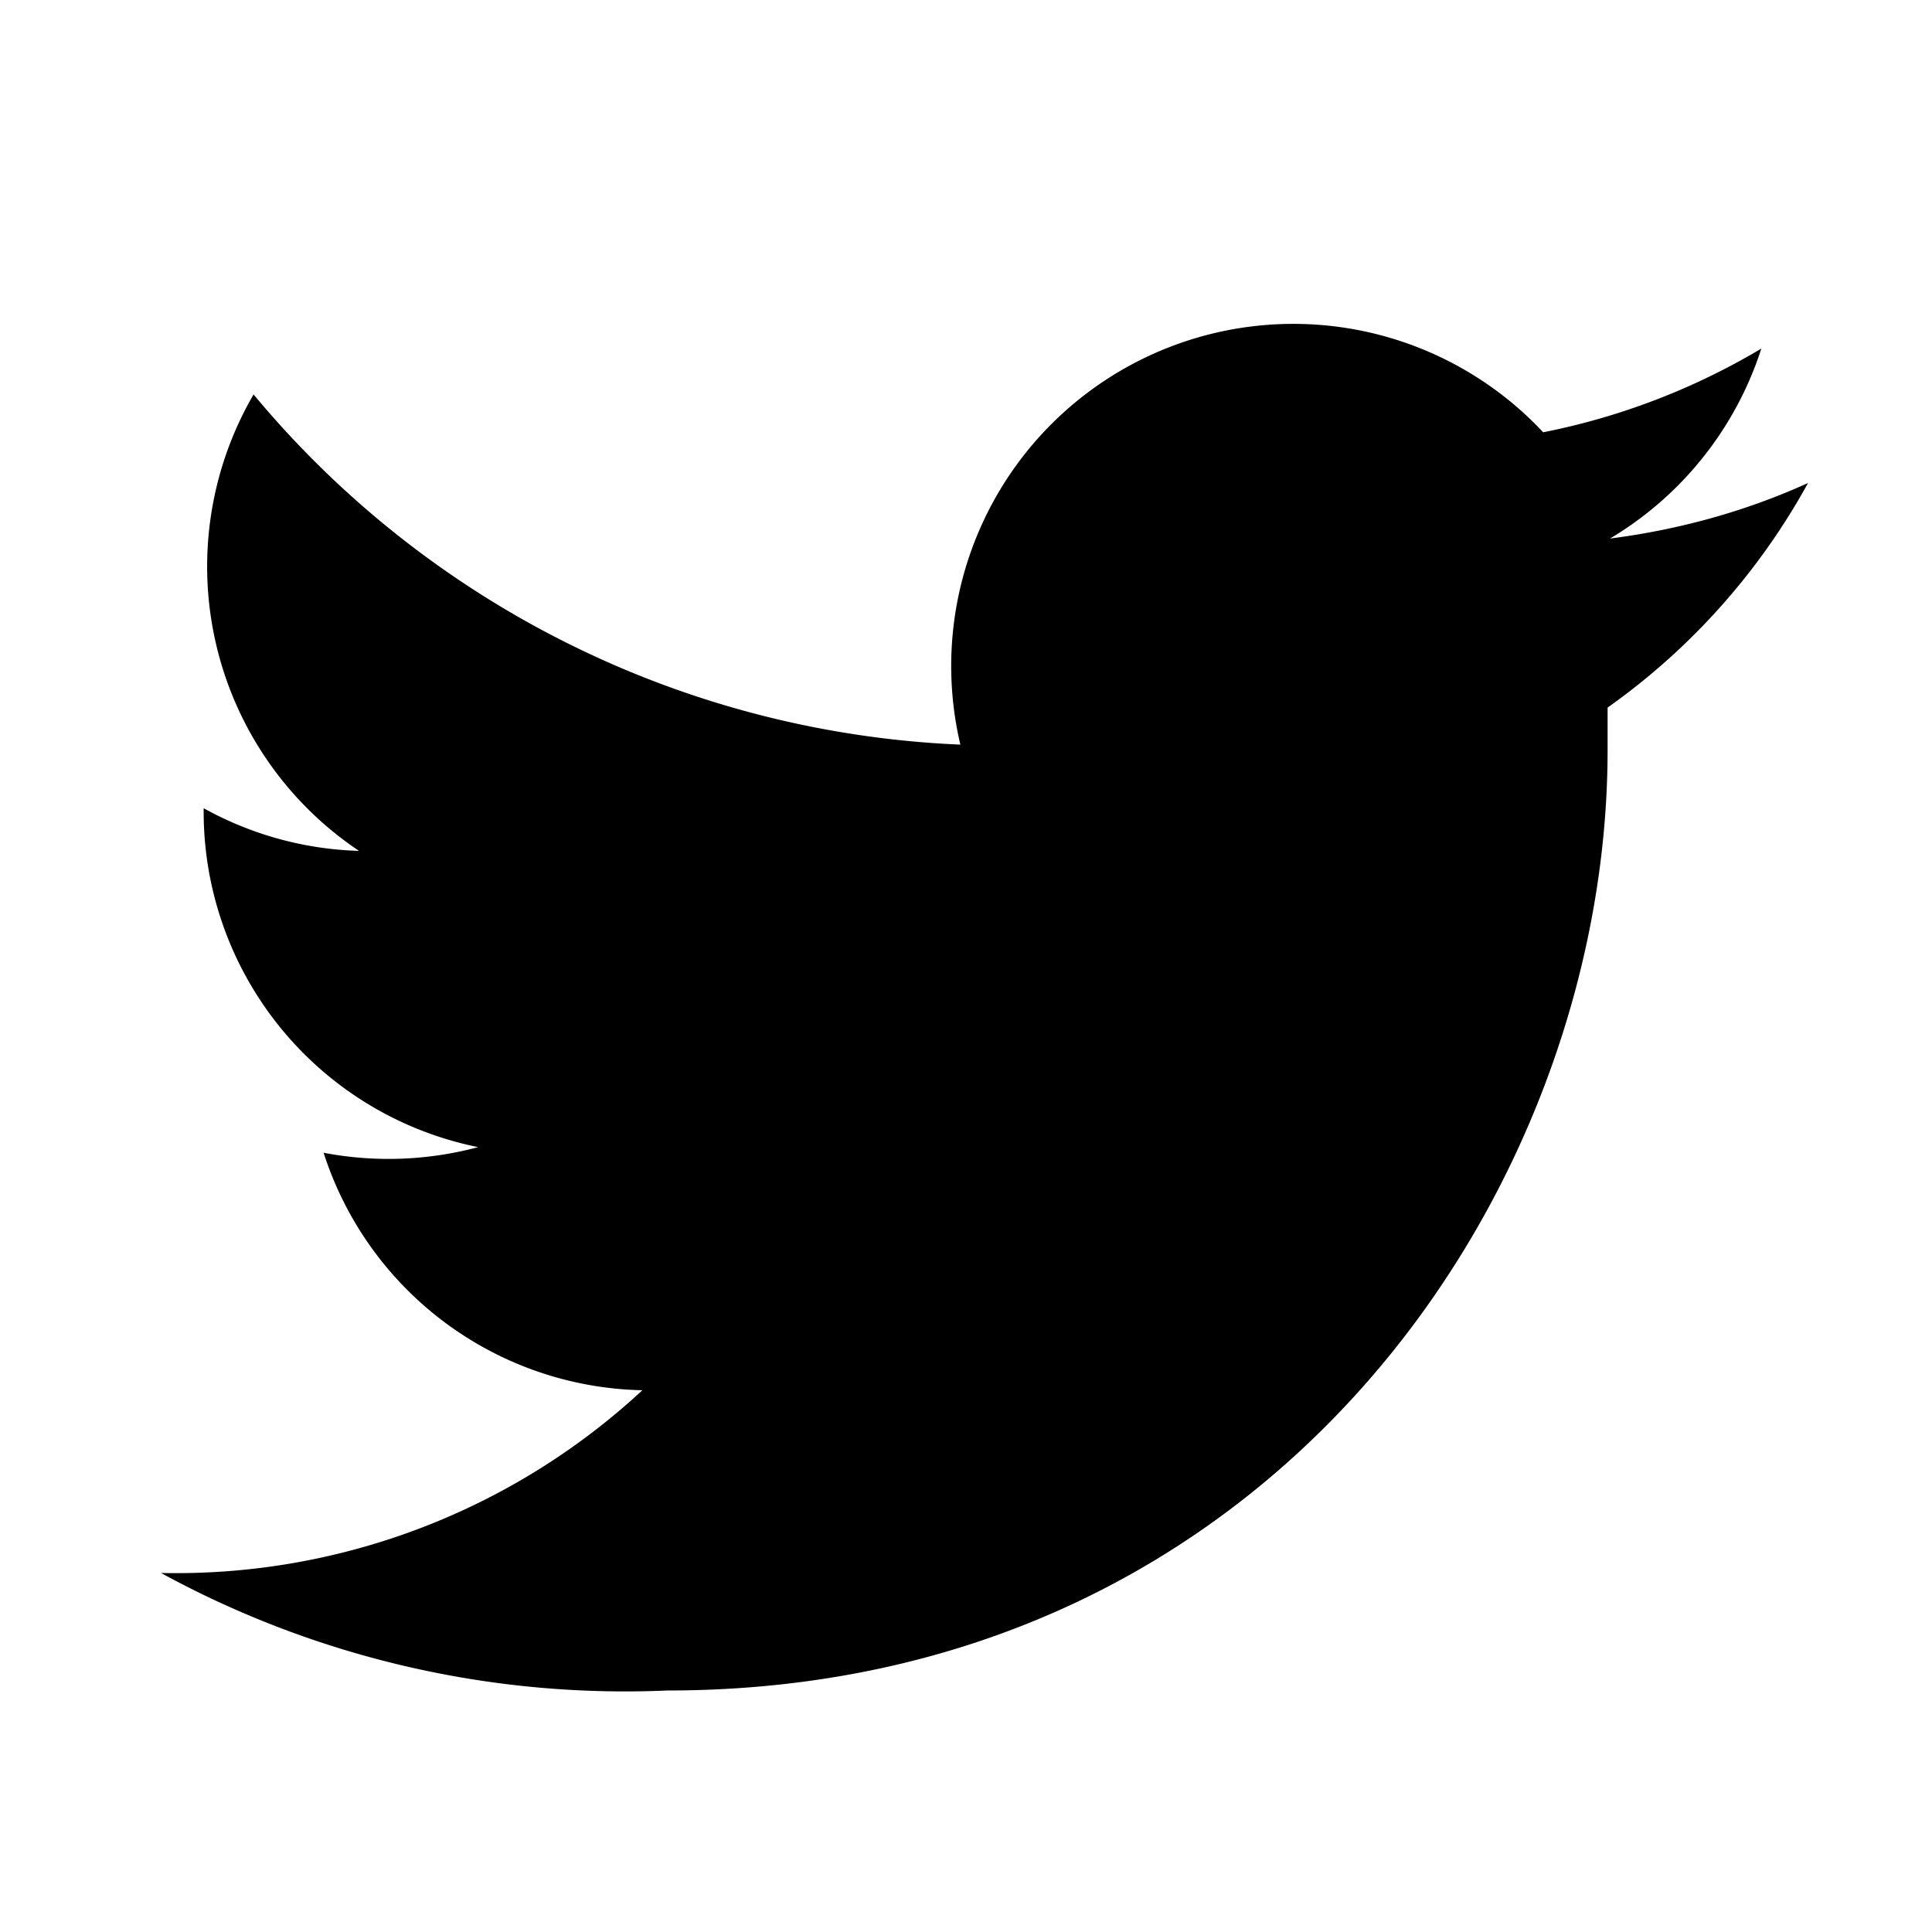
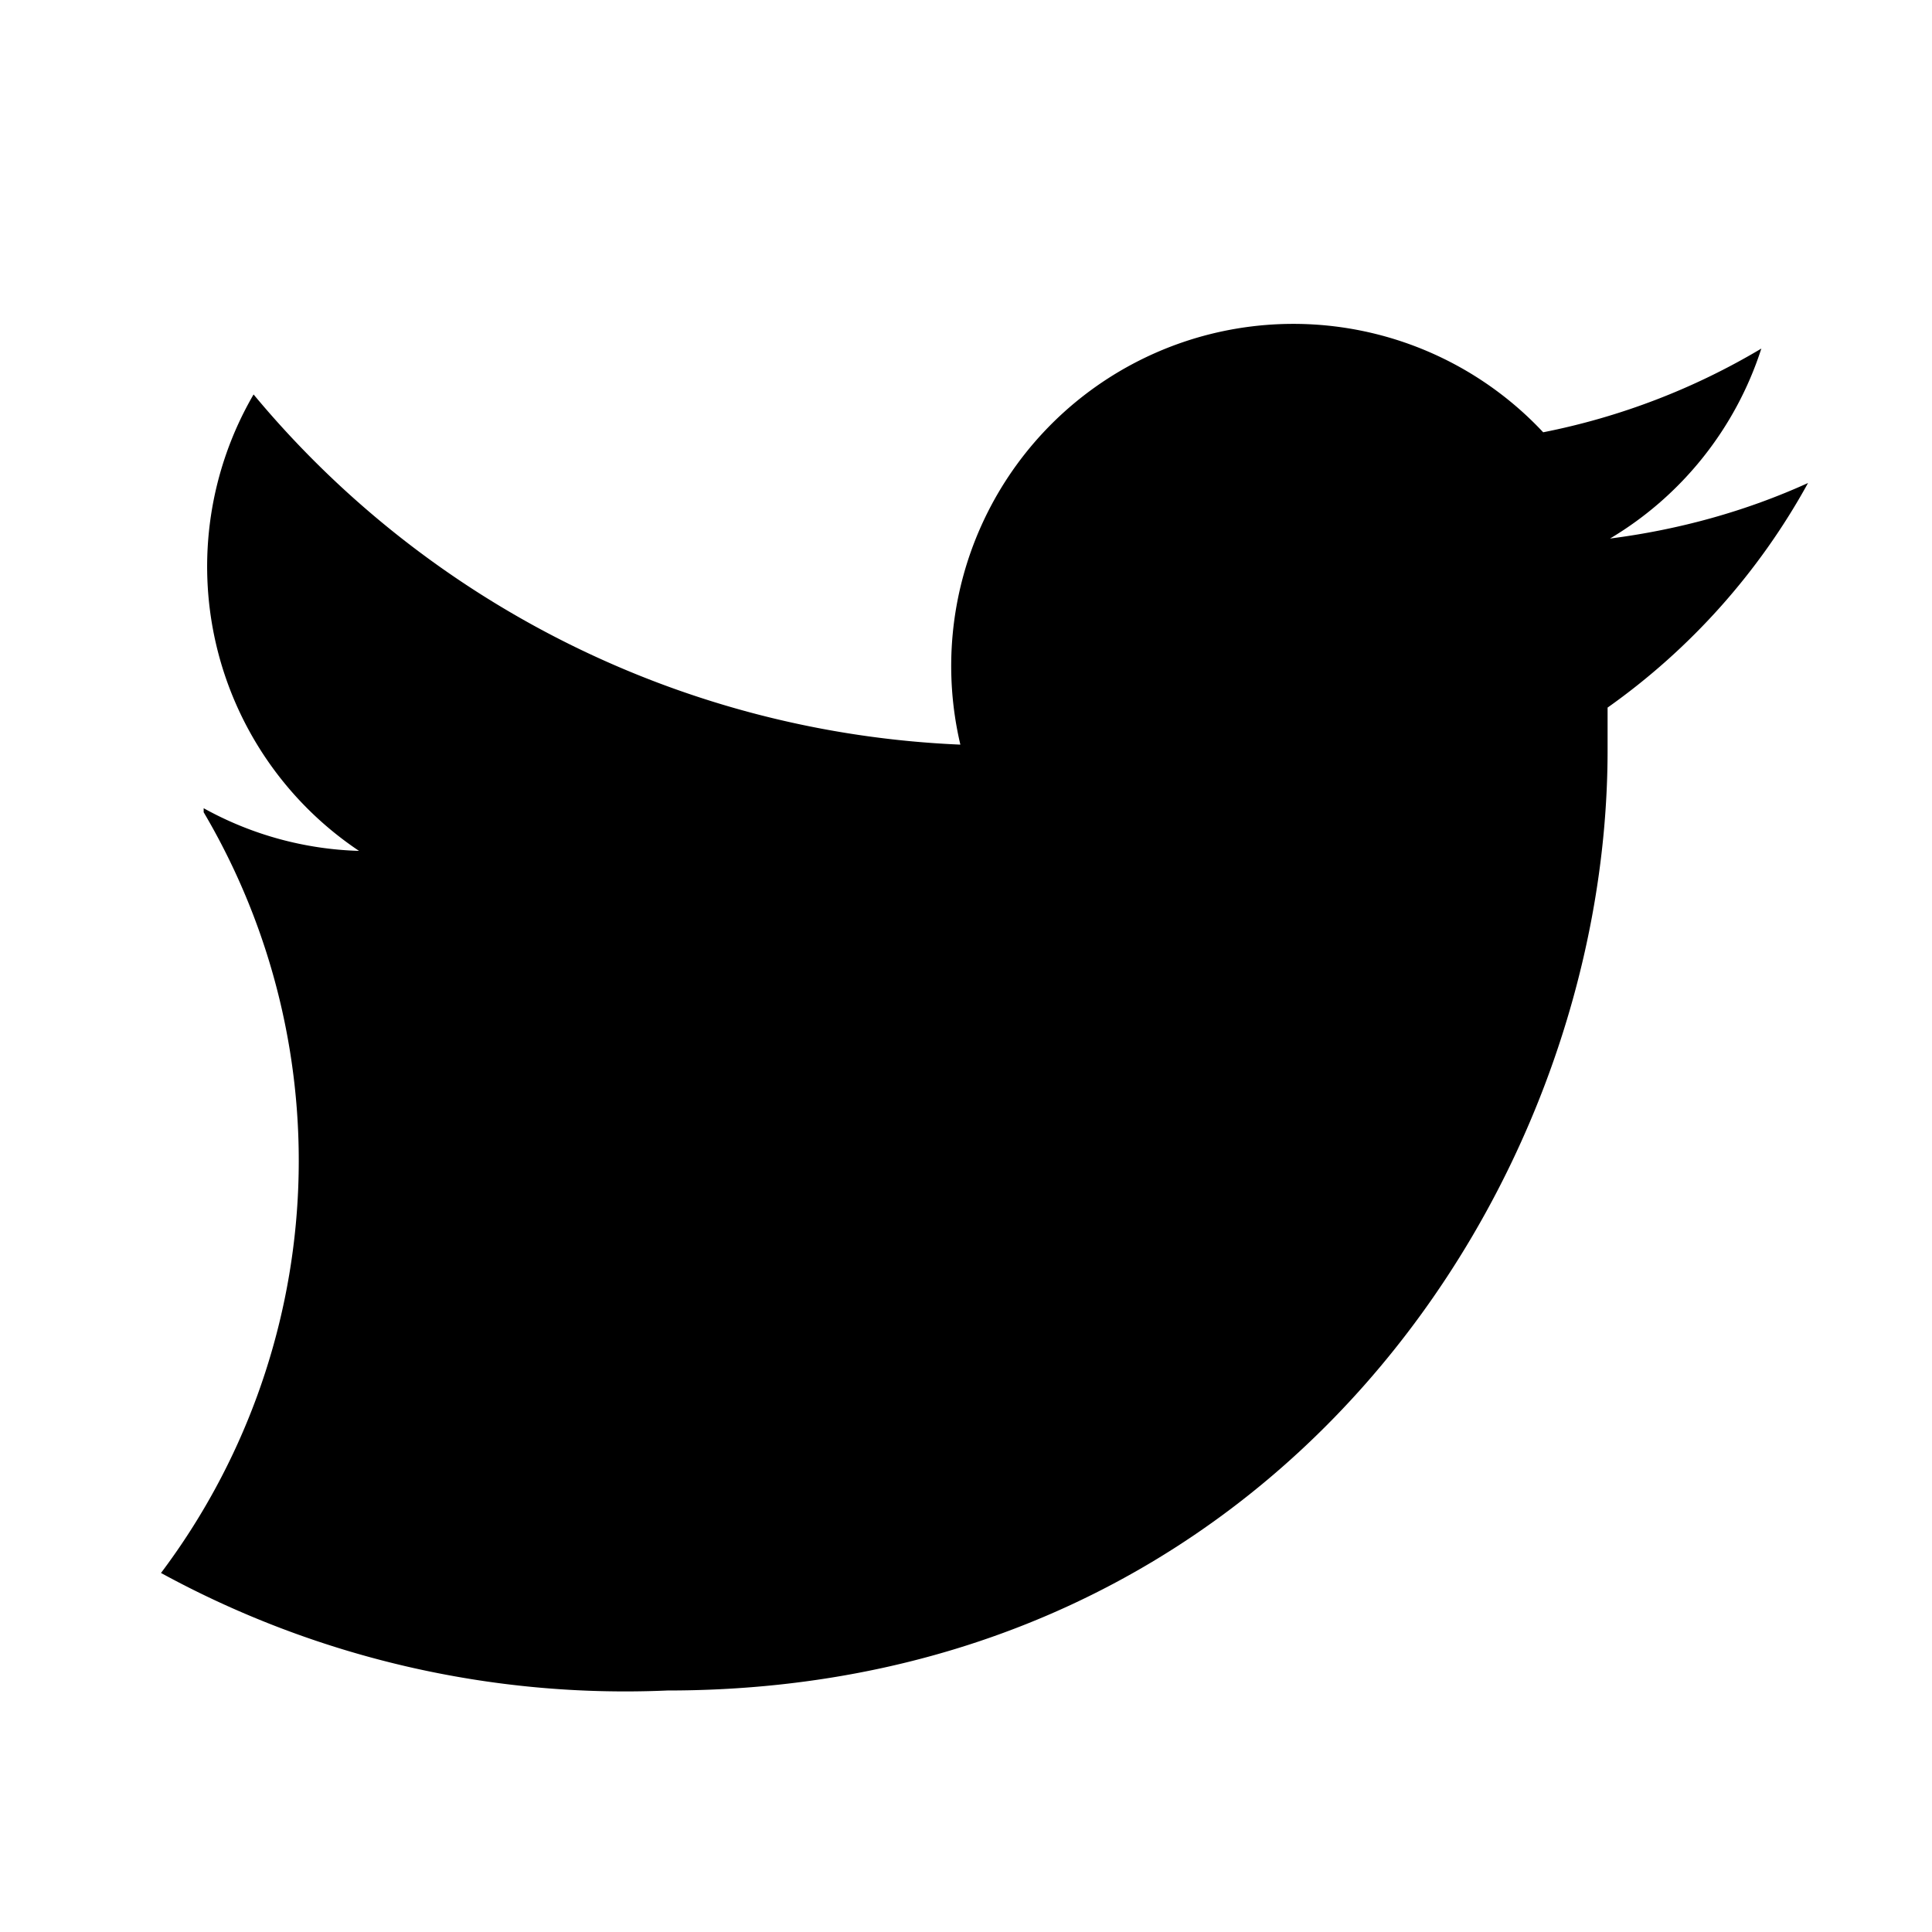
<svg xmlns="http://www.w3.org/2000/svg" viewBox="0 0 24 24" fill="currentColor">
-   <path d="M22.46 6c-.77.35-1.6.58-2.46.69a4.27 4.27 0 0 0 1.88-2.36 8.52 8.52 0 0 1-2.71 1.04 4.25 4.25 0 0 0-7.24 3.88A12.08 12.08 0 0 1 3.15 4.9a4.25 4.25 0 0 0 1.31 5.67 4.23 4.23 0 0 1-1.93-.53v.05a4.25 4.25 0 0 0 3.41 4.16 4.3 4.3 0 0 1-1.92.07 4.25 4.25 0 0 0 3.96 2.95A8.52 8.52 0 0 1 2 19.54 12.03 12.03 0 0 0 8.29 21c7.55 0 11.68-6.26 11.68-11.68v-.53A8.33 8.33 0 0 0 22.46 6z" />
+   <path d="M22.46 6c-.77.35-1.6.58-2.46.69a4.27 4.27 0 0 0 1.88-2.36 8.52 8.52 0 0 1-2.71 1.04 4.25 4.25 0 0 0-7.24 3.88A12.08 12.08 0 0 1 3.15 4.9a4.25 4.25 0 0 0 1.31 5.67 4.23 4.23 0 0 1-1.93-.53v.05A8.52 8.52 0 0 1 2 19.54 12.03 12.03 0 0 0 8.29 21c7.55 0 11.68-6.26 11.68-11.68v-.53A8.33 8.33 0 0 0 22.46 6z" />
</svg>